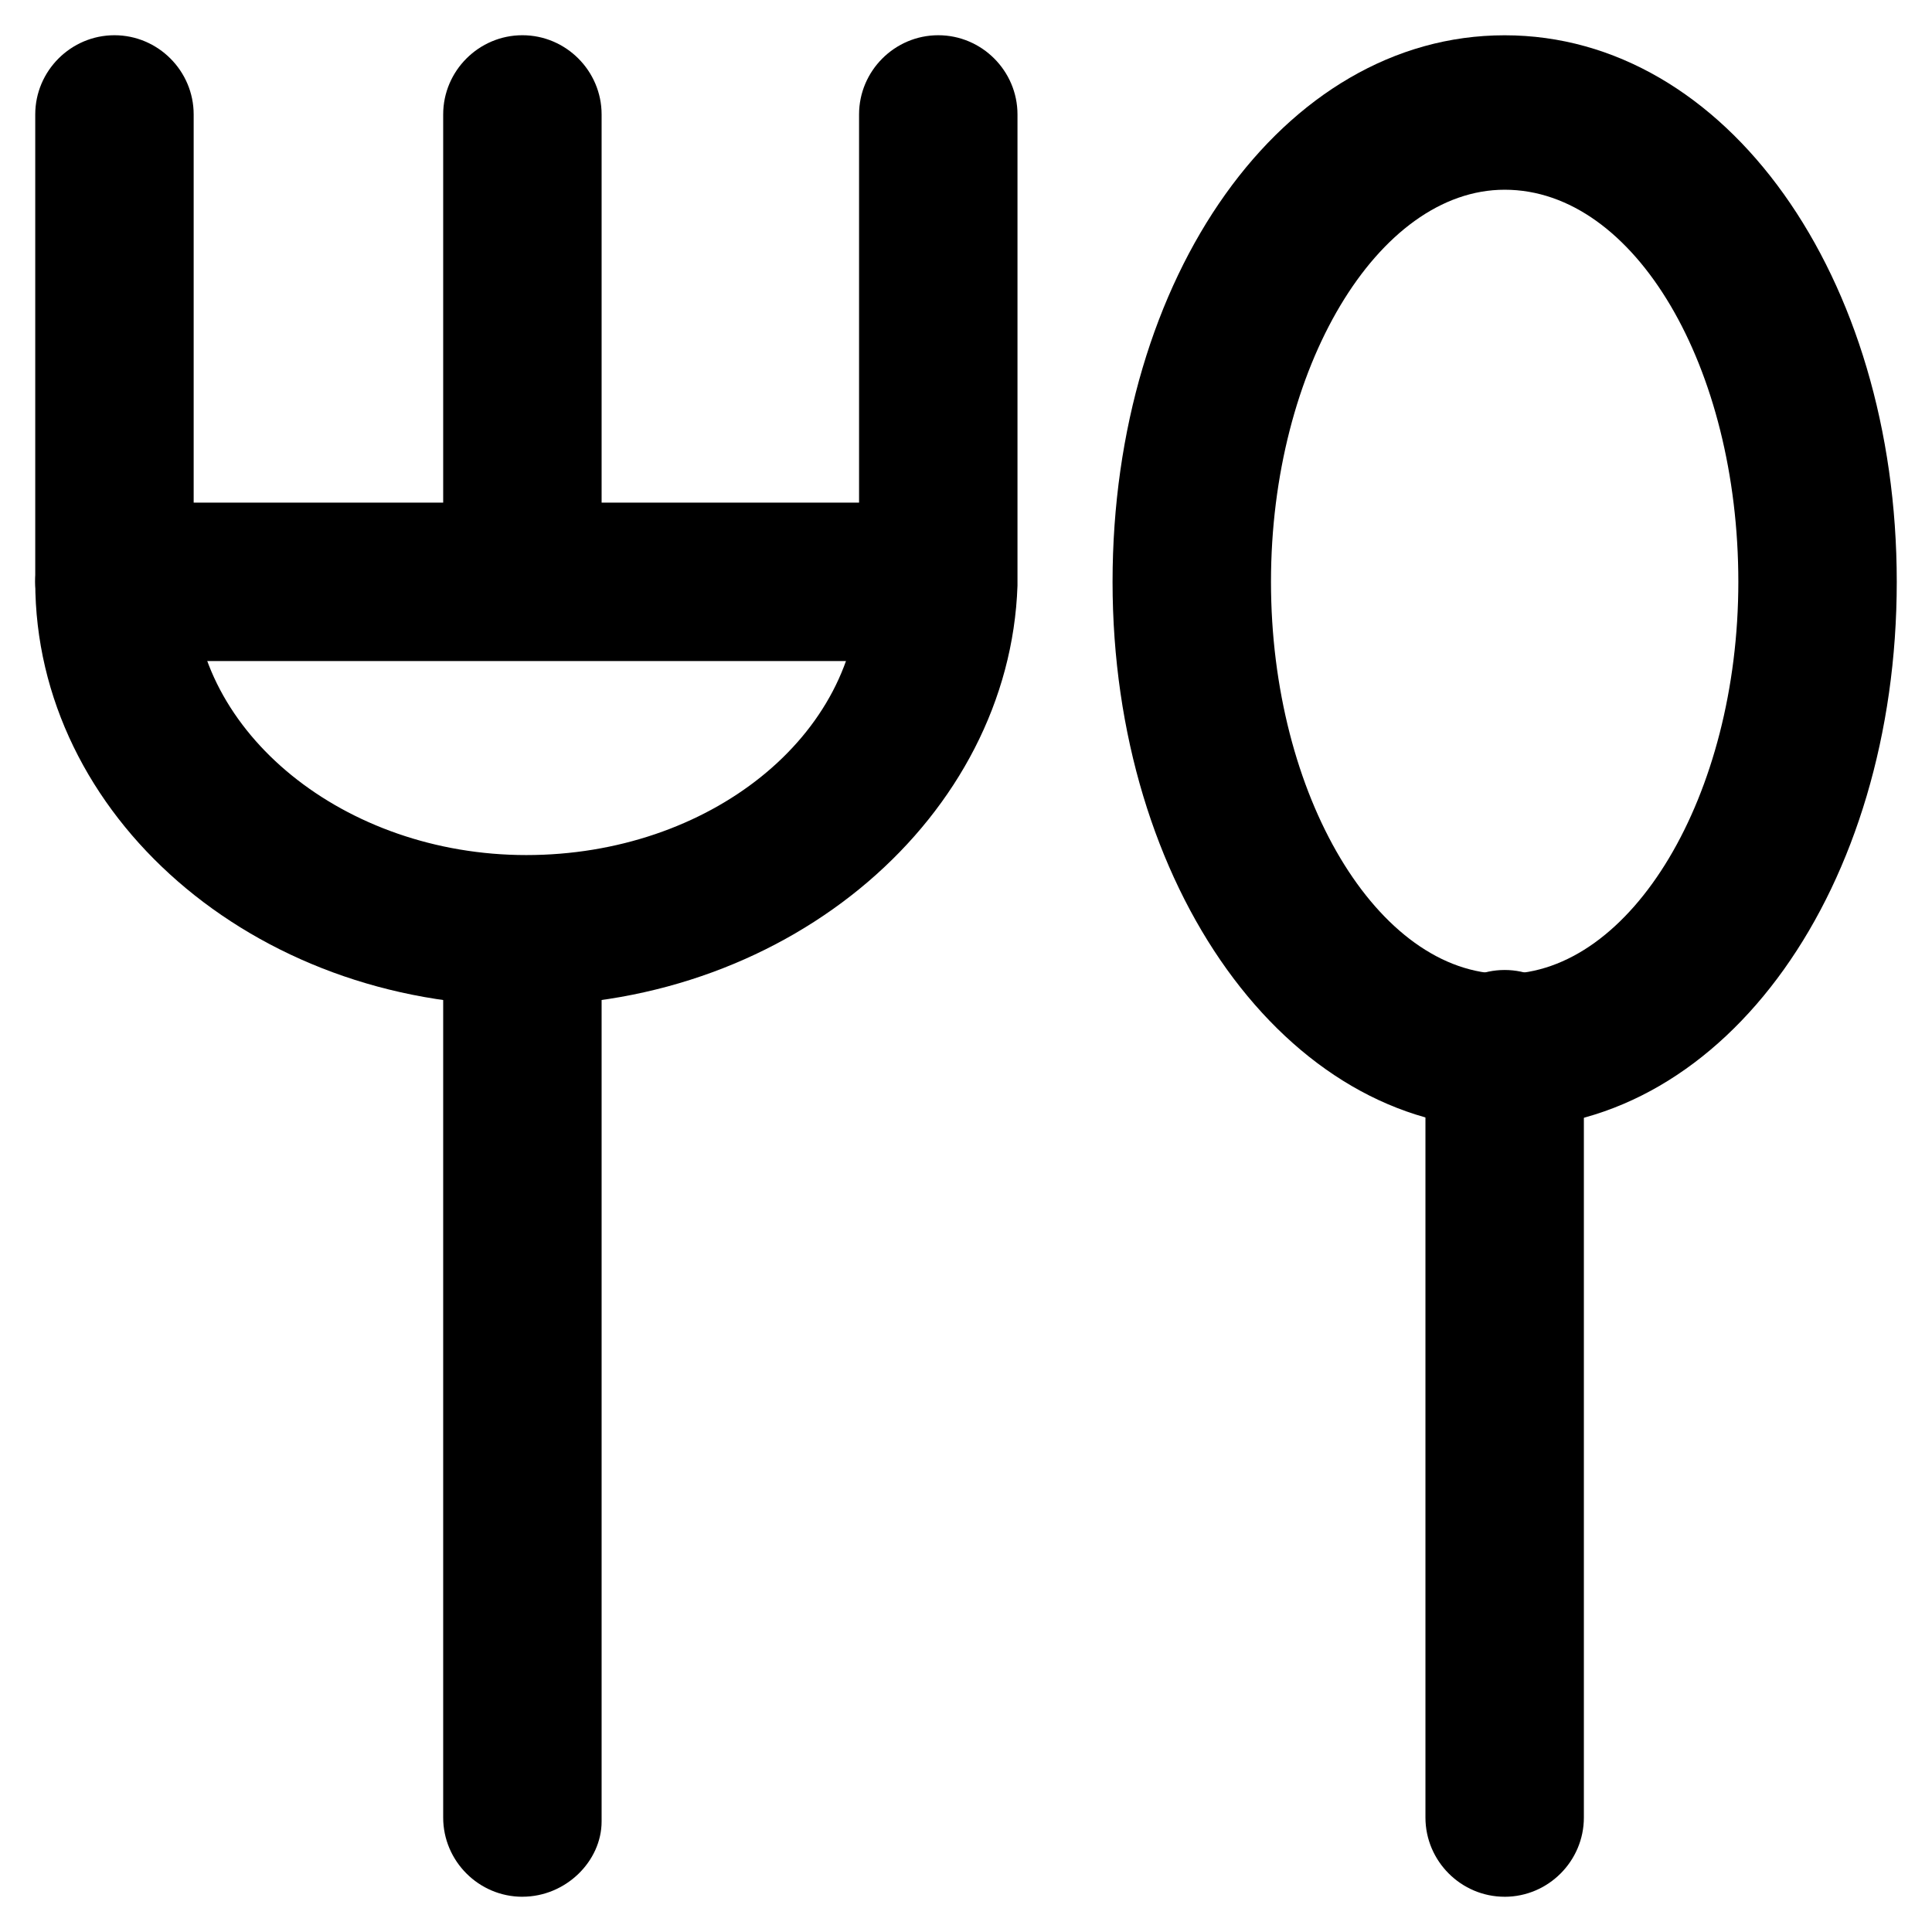
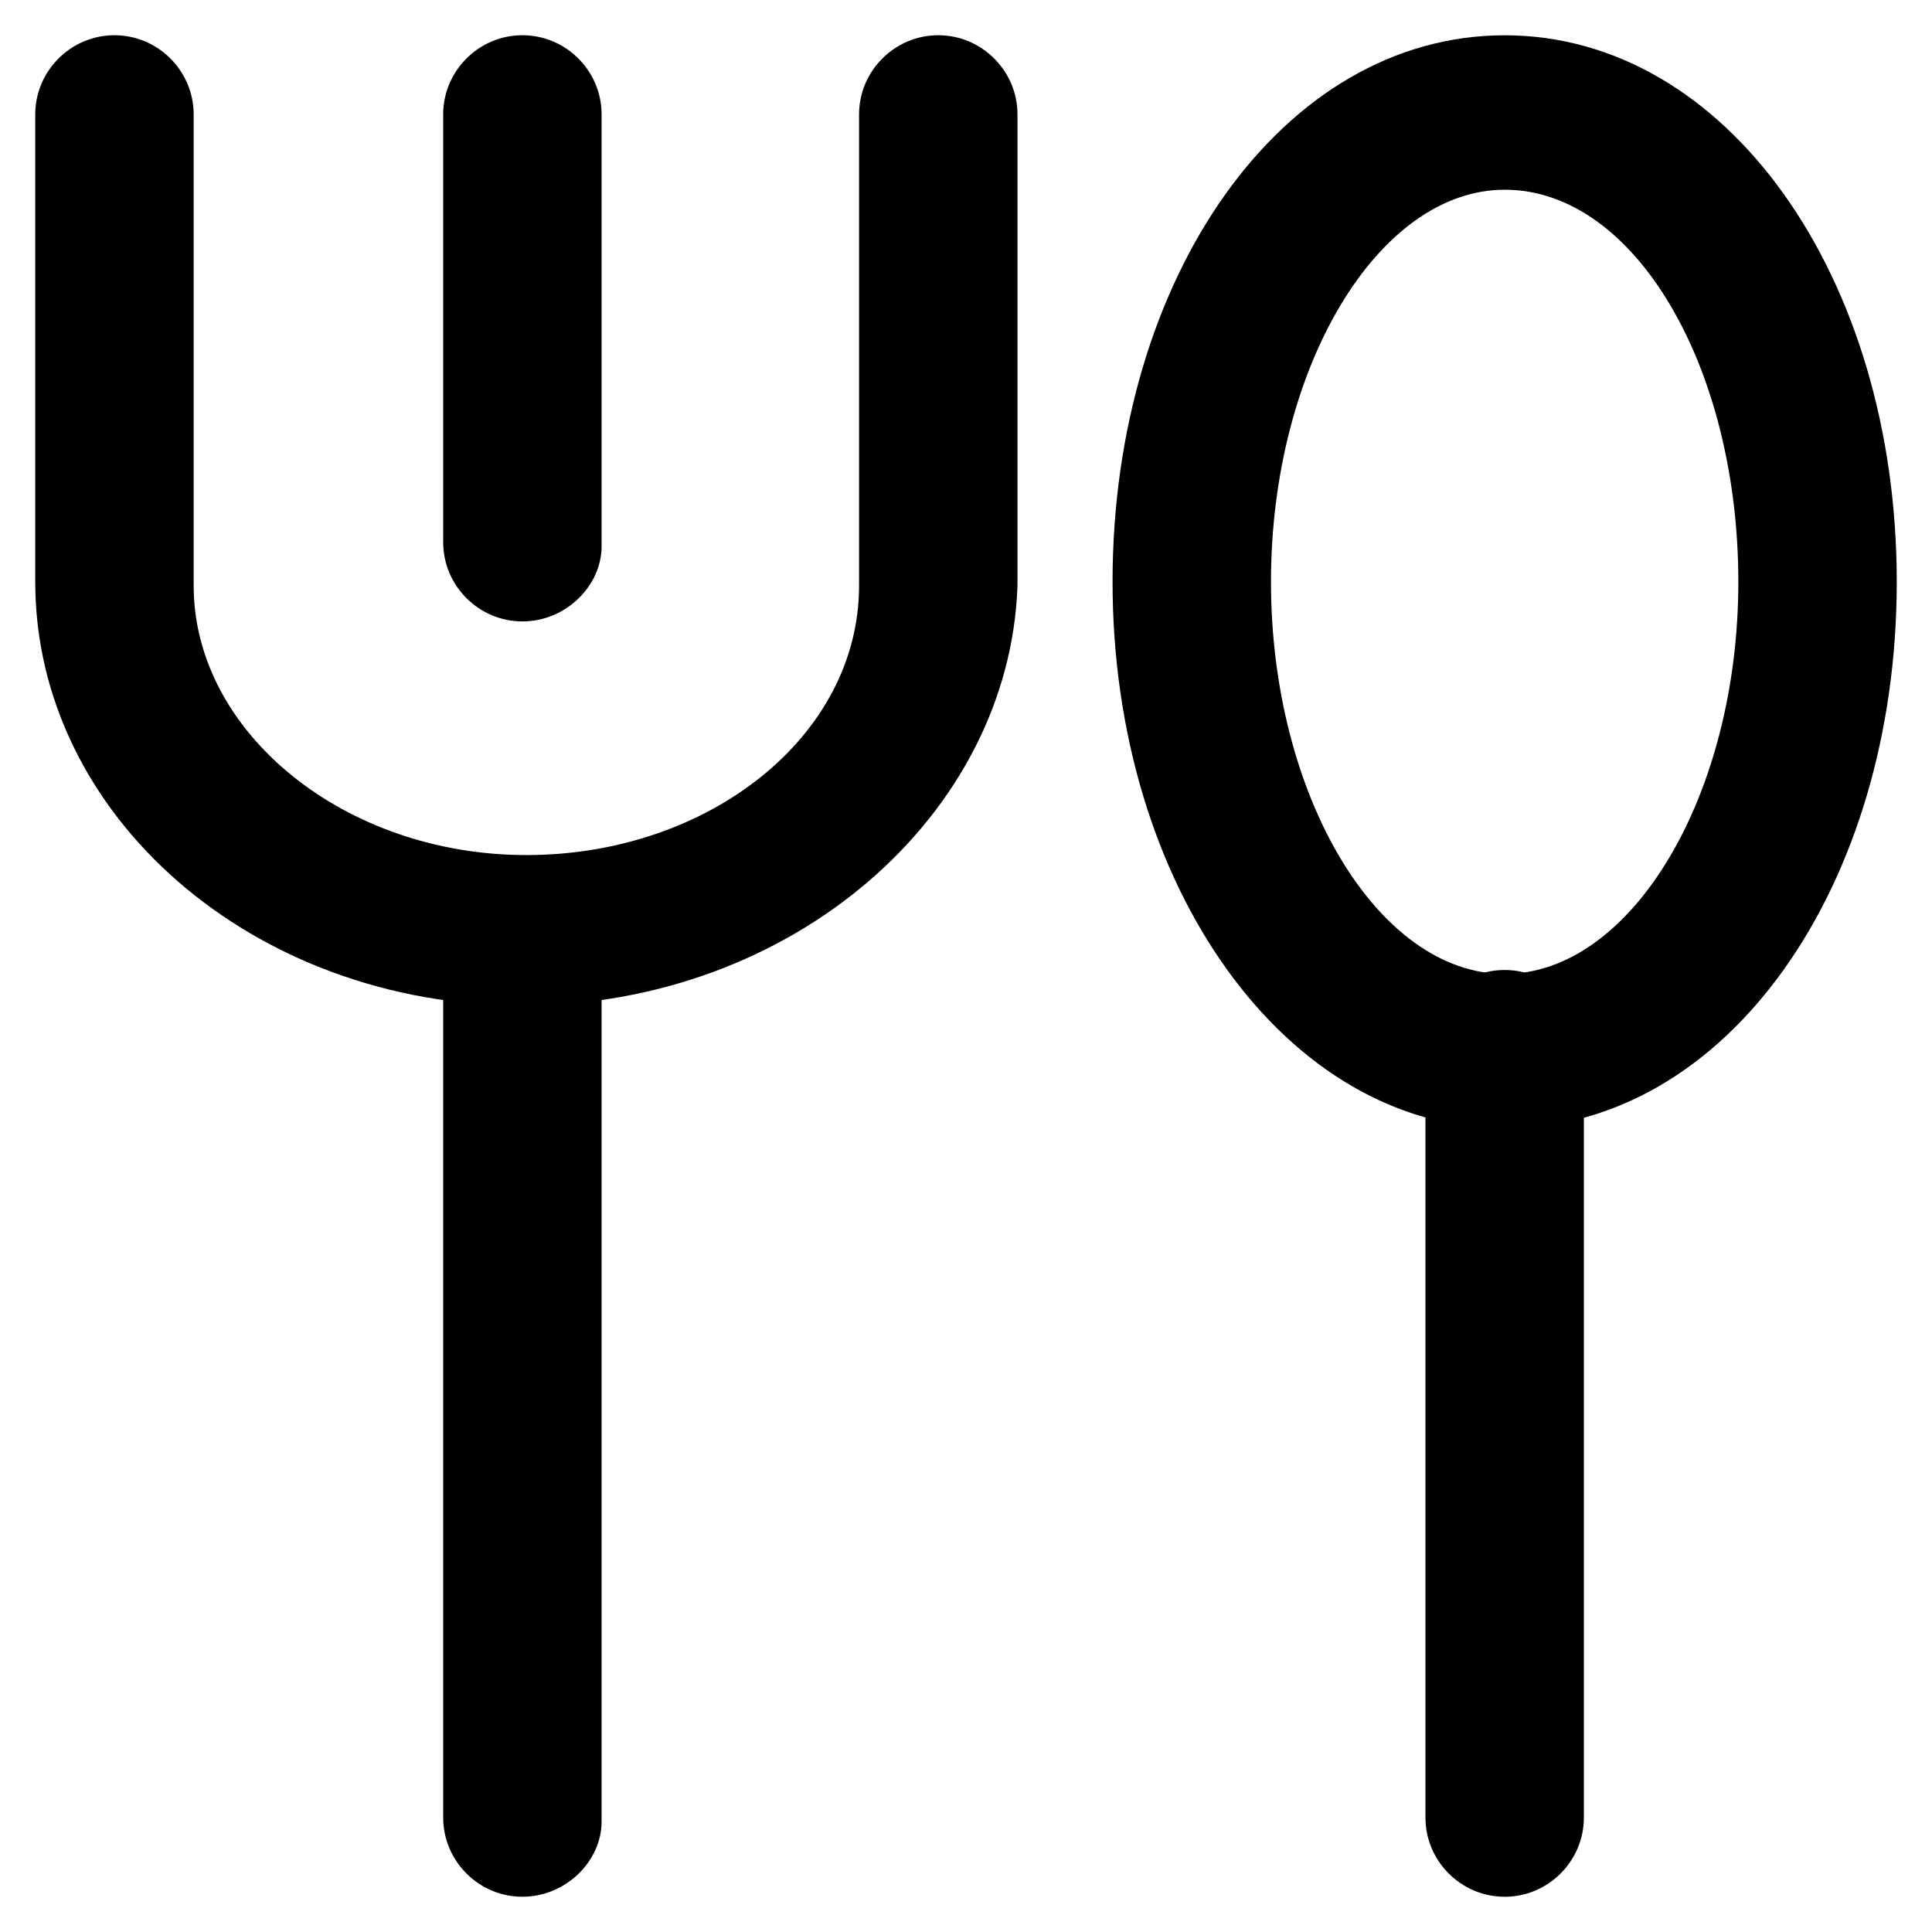
<svg xmlns="http://www.w3.org/2000/svg" fill="#000000" width="800px" height="800px" version="1.1" viewBox="144 144 512 512">
  <g>
    <path d="m282.44 410.5c-71.371 0-129.1-50.383-129.1-112.31v-123.86c0-11.547 9.445-20.992 20.992-20.992s20.992 9.445 20.992 20.992v124.9c0 38.836 39.887 71.371 88.168 71.371s88.168-31.488 88.168-71.371v-124.9c0-11.547 9.445-20.992 20.992-20.992s20.992 9.445 20.992 20.992v124.9c-2.102 60.879-59.828 111.26-131.2 111.26z" />
-     <path d="m390.55 319.18h-216.22c-11.547 0-20.992-9.445-20.992-20.992s9.445-20.992 20.992-20.992h217.27c11.547 0 20.992 9.445 20.992 20.992s-10.496 20.992-22.043 20.992z" />
    <path d="m282.44 646.66c-11.547 0-20.992-9.445-20.992-20.992v-227.77c0-11.547 9.445-20.992 20.992-20.992s20.992 9.445 20.992 20.992v228.81c0 10.496-9.445 19.945-20.992 19.945z" />
    <path d="m282.44 308.68c-11.547 0-20.992-9.445-20.992-20.992v-113.36c0-11.547 9.445-20.992 20.992-20.992s20.992 9.445 20.992 20.992v114.41c0 10.5-9.445 19.945-20.992 19.945z" />
    <path d="m542.75 443.03c-57.727 0-103.91-64.027-103.91-144.84 0-80.82 45.133-144.84 103.91-144.84s103.91 64.027 103.91 144.84c0 80.82-45.133 144.84-103.91 144.84zm0-248.75c-33.586 0-61.926 47.23-61.926 103.91s28.34 103.91 61.926 103.91c33.586 0 61.926-47.23 61.926-103.91s-27.289-103.91-61.926-103.91z" />
    <path d="m542.75 646.66c-11.547 0-20.992-9.445-20.992-20.992v-203.62c0-11.547 9.445-20.992 20.992-20.992s20.992 9.445 20.992 20.992v203.62c0 11.547-9.449 20.996-20.992 20.996z" />
  </g>
</svg>